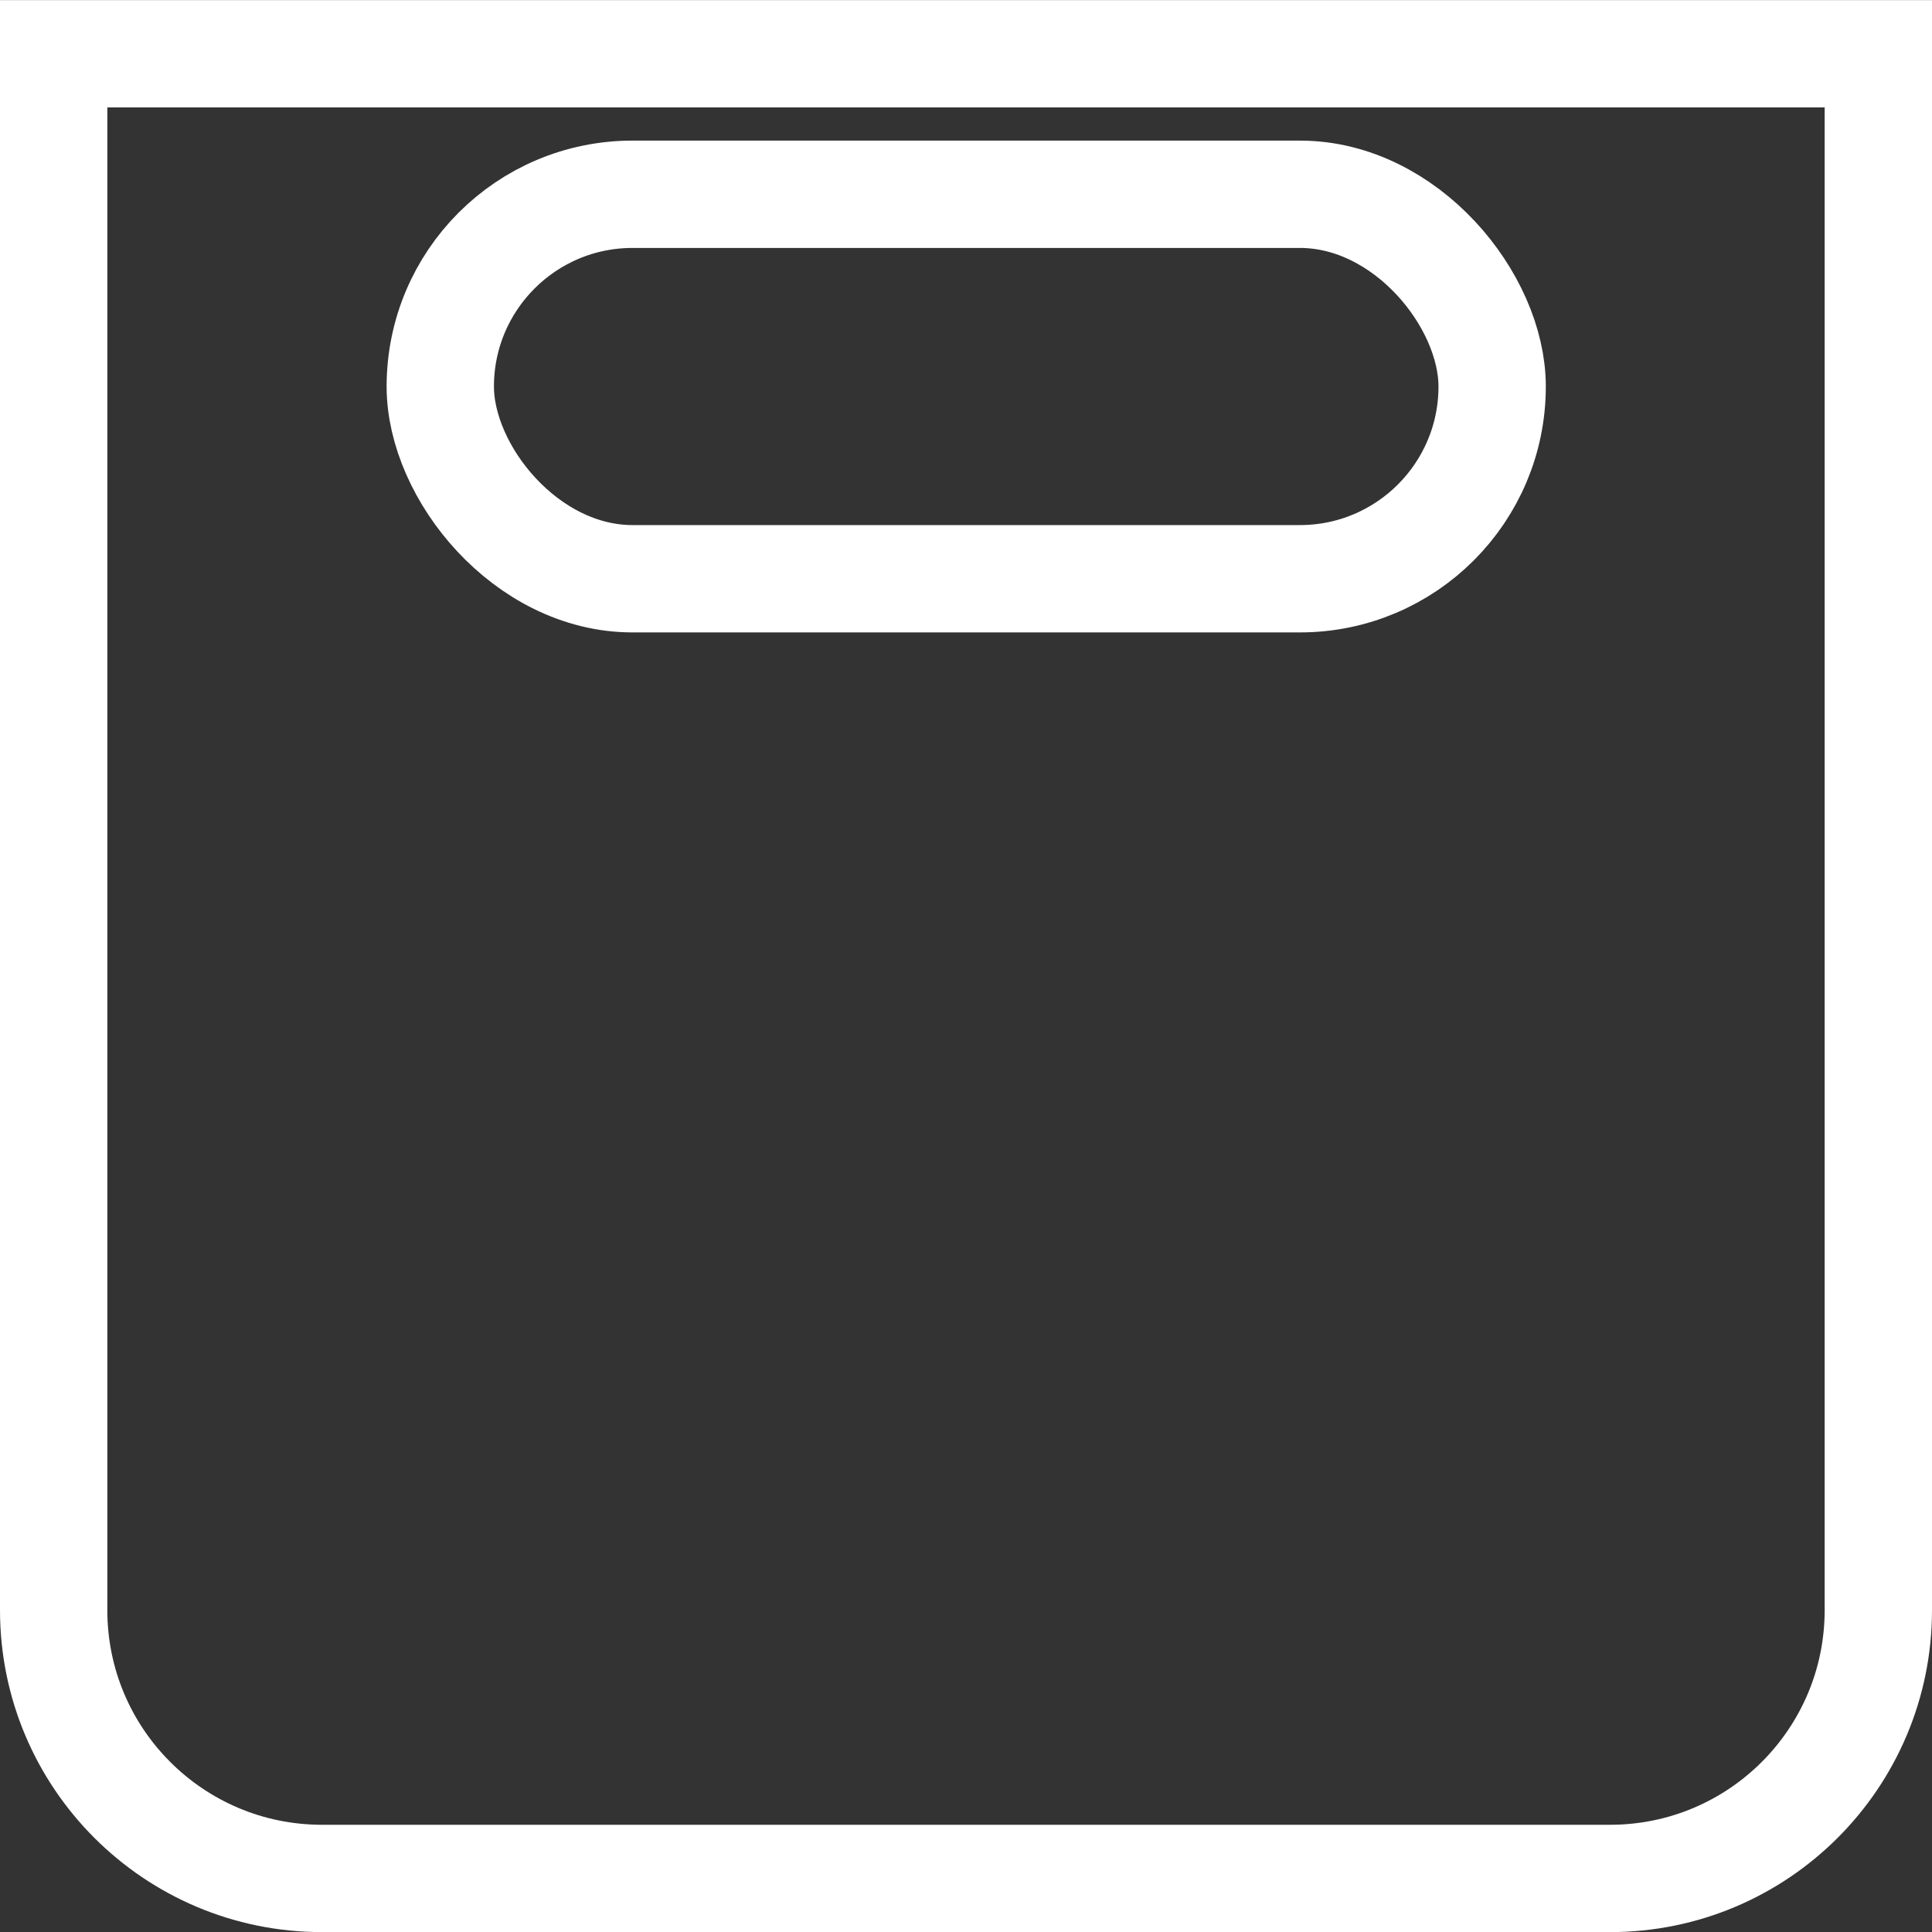
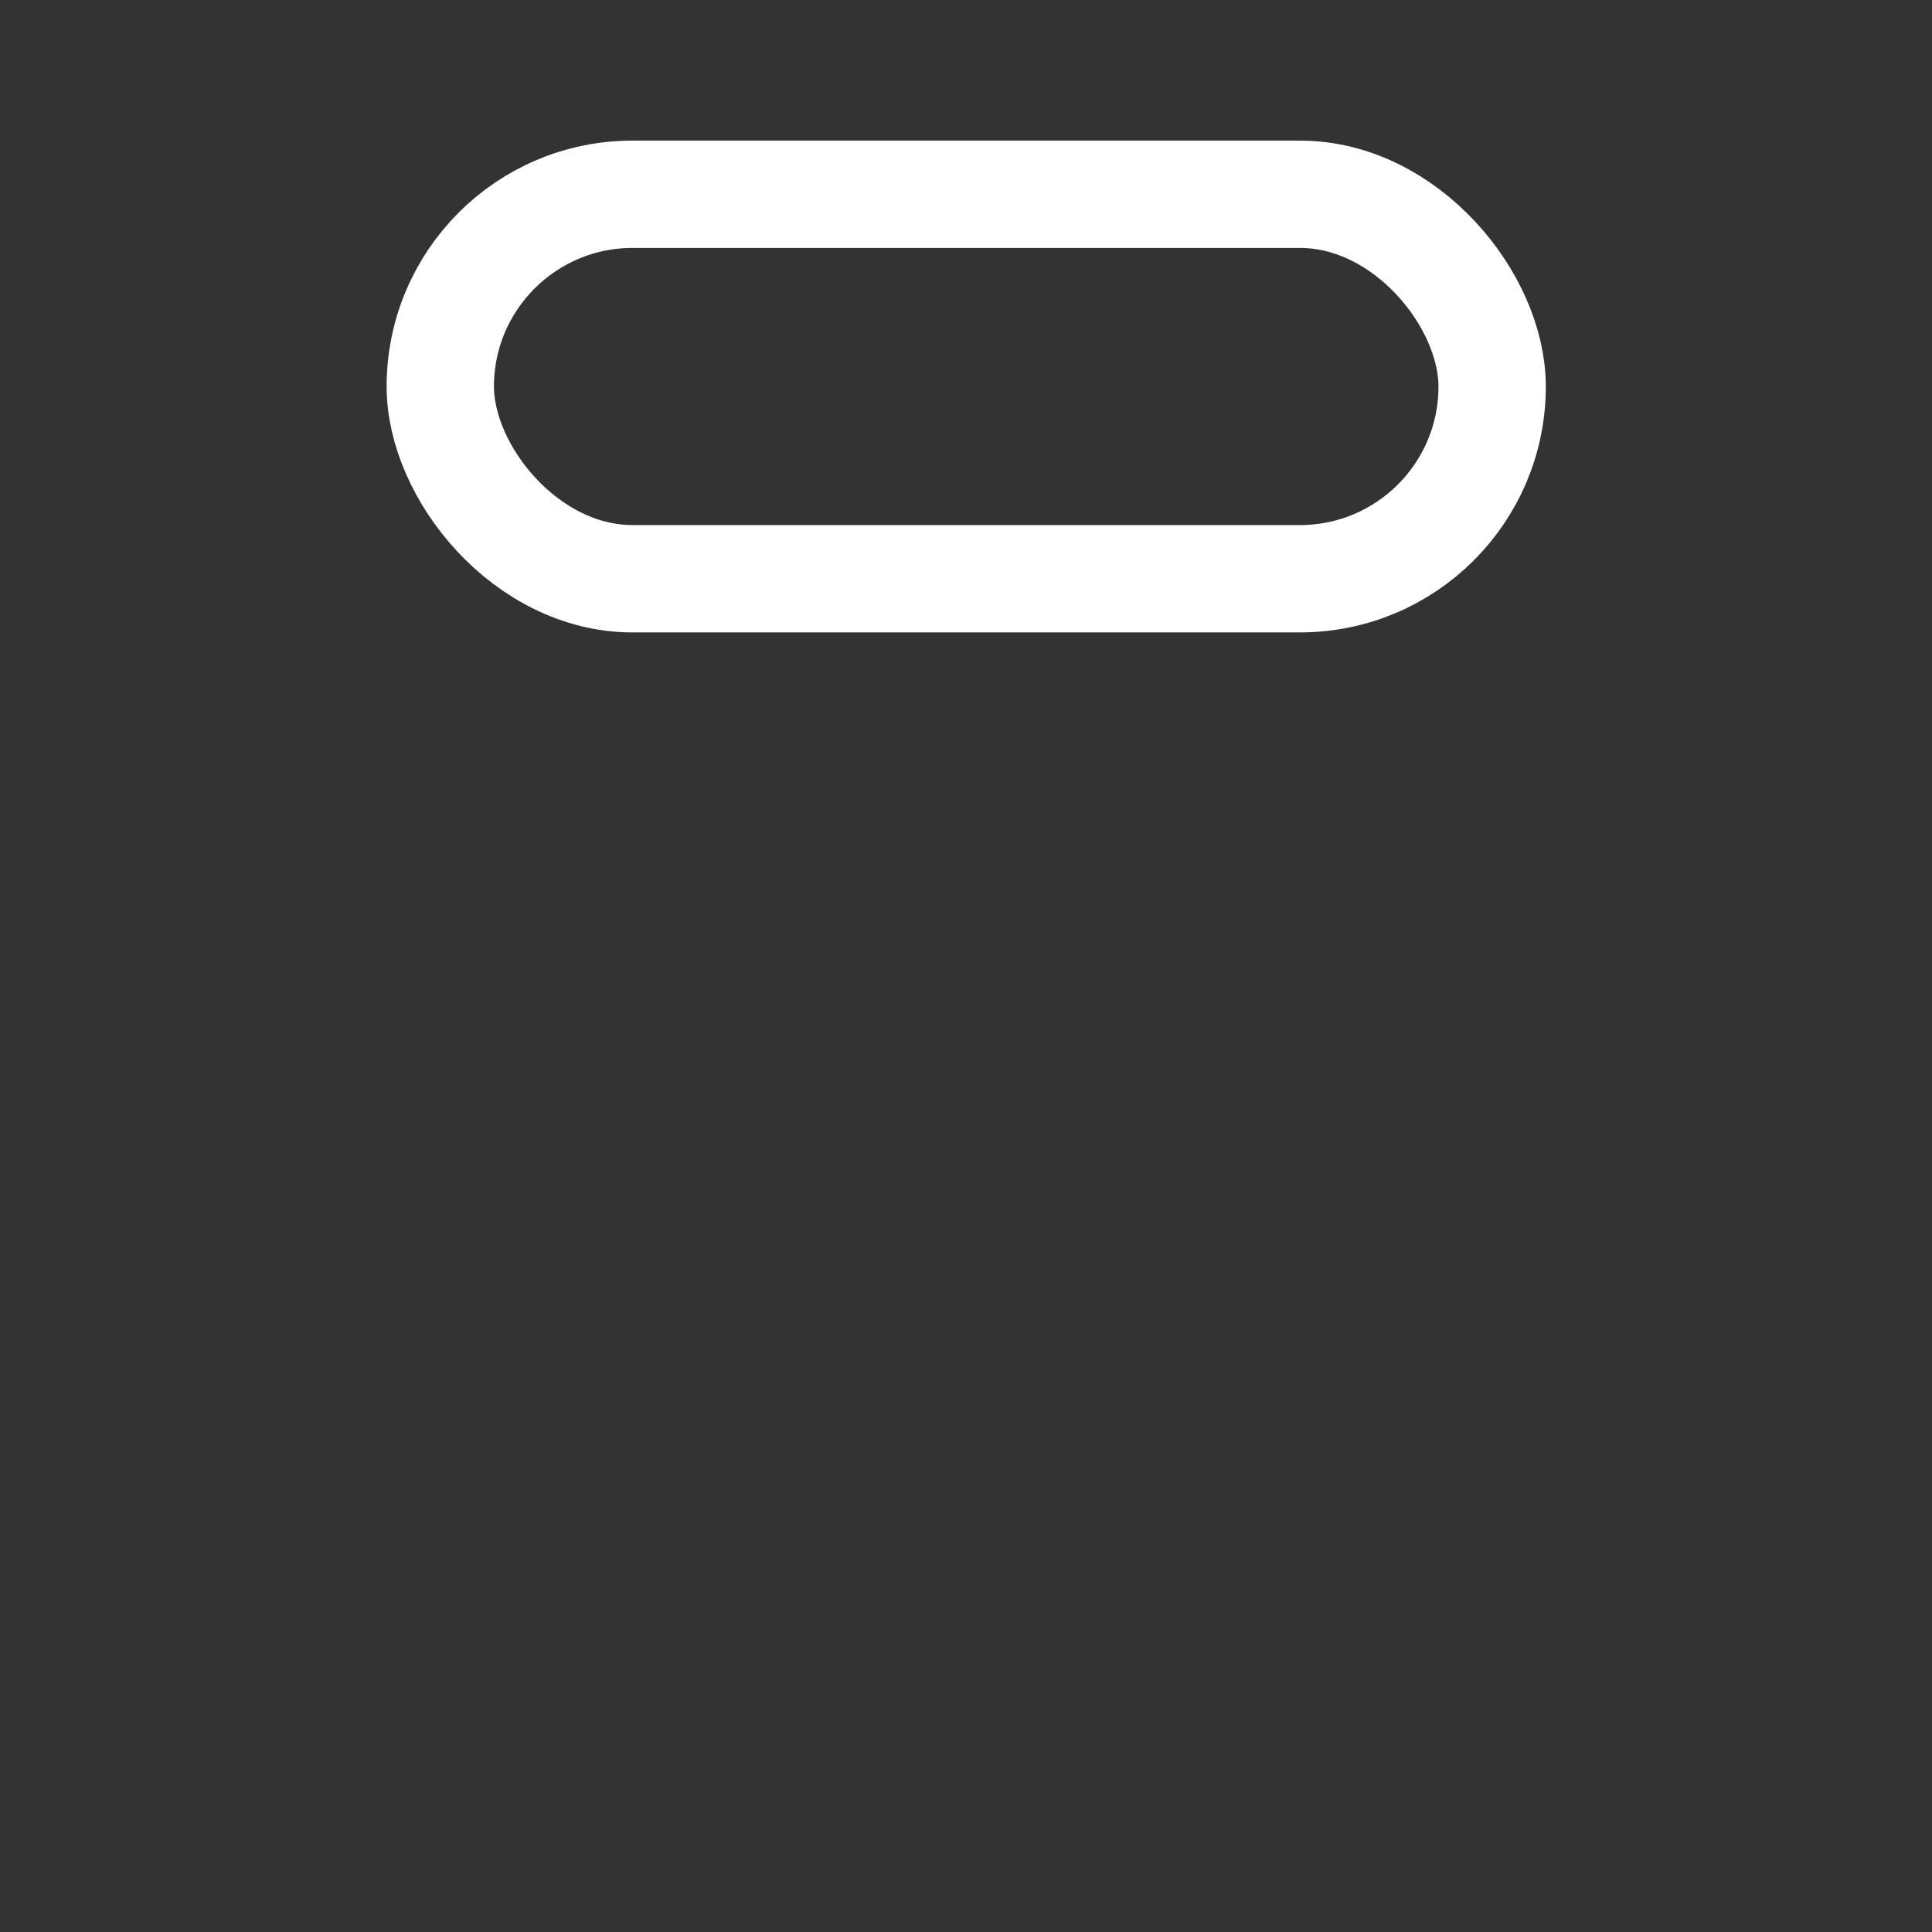
<svg xmlns="http://www.w3.org/2000/svg" width="18" height="18" viewBox="0 0 18 18" fill="none">
  <rect x="0" y="0" width="18" height="18" fill="#333333" stroke="none" />
-   <path d="M0.5 0.501H17.5V15.001C17.5 16.382 16.381 17.501 15 17.501H3C1.619 17.501 0.5 16.382 0.5 15.001V0.501Z" stroke="white" />
  <rect x="4.102" y="1.81" width="9.8" height="3.582" rx="1.791" stroke="white" />
</svg>